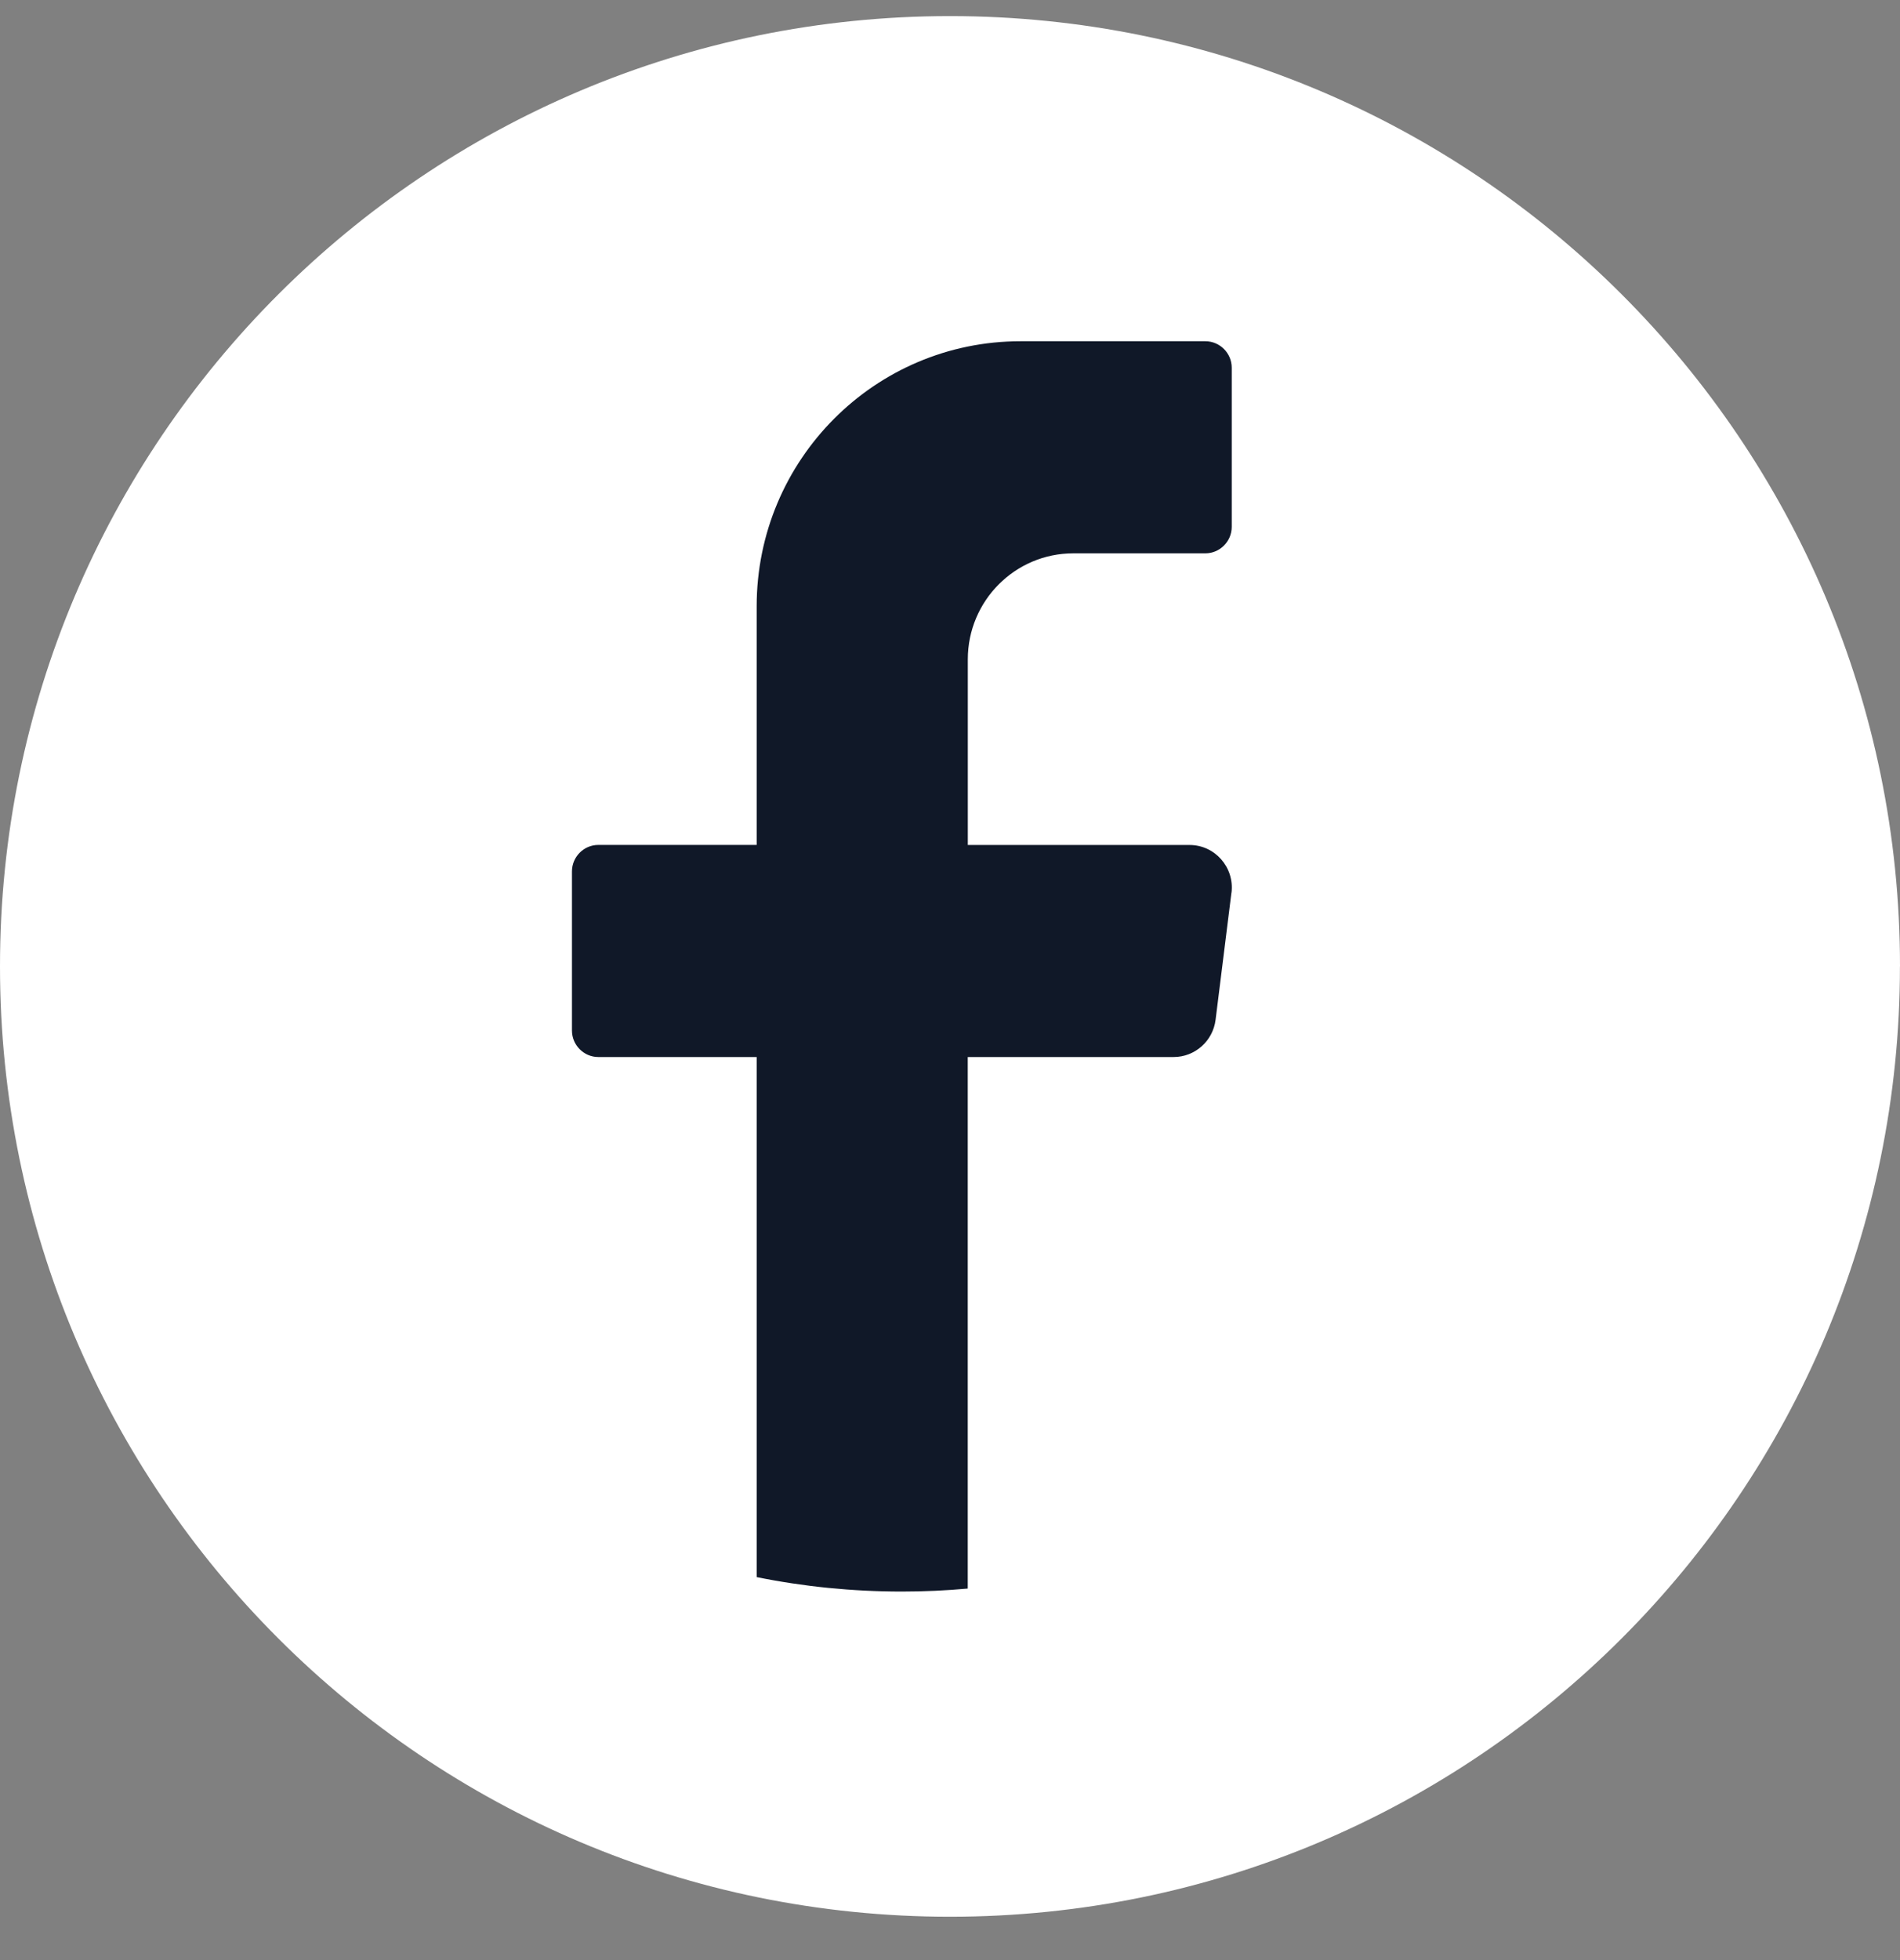
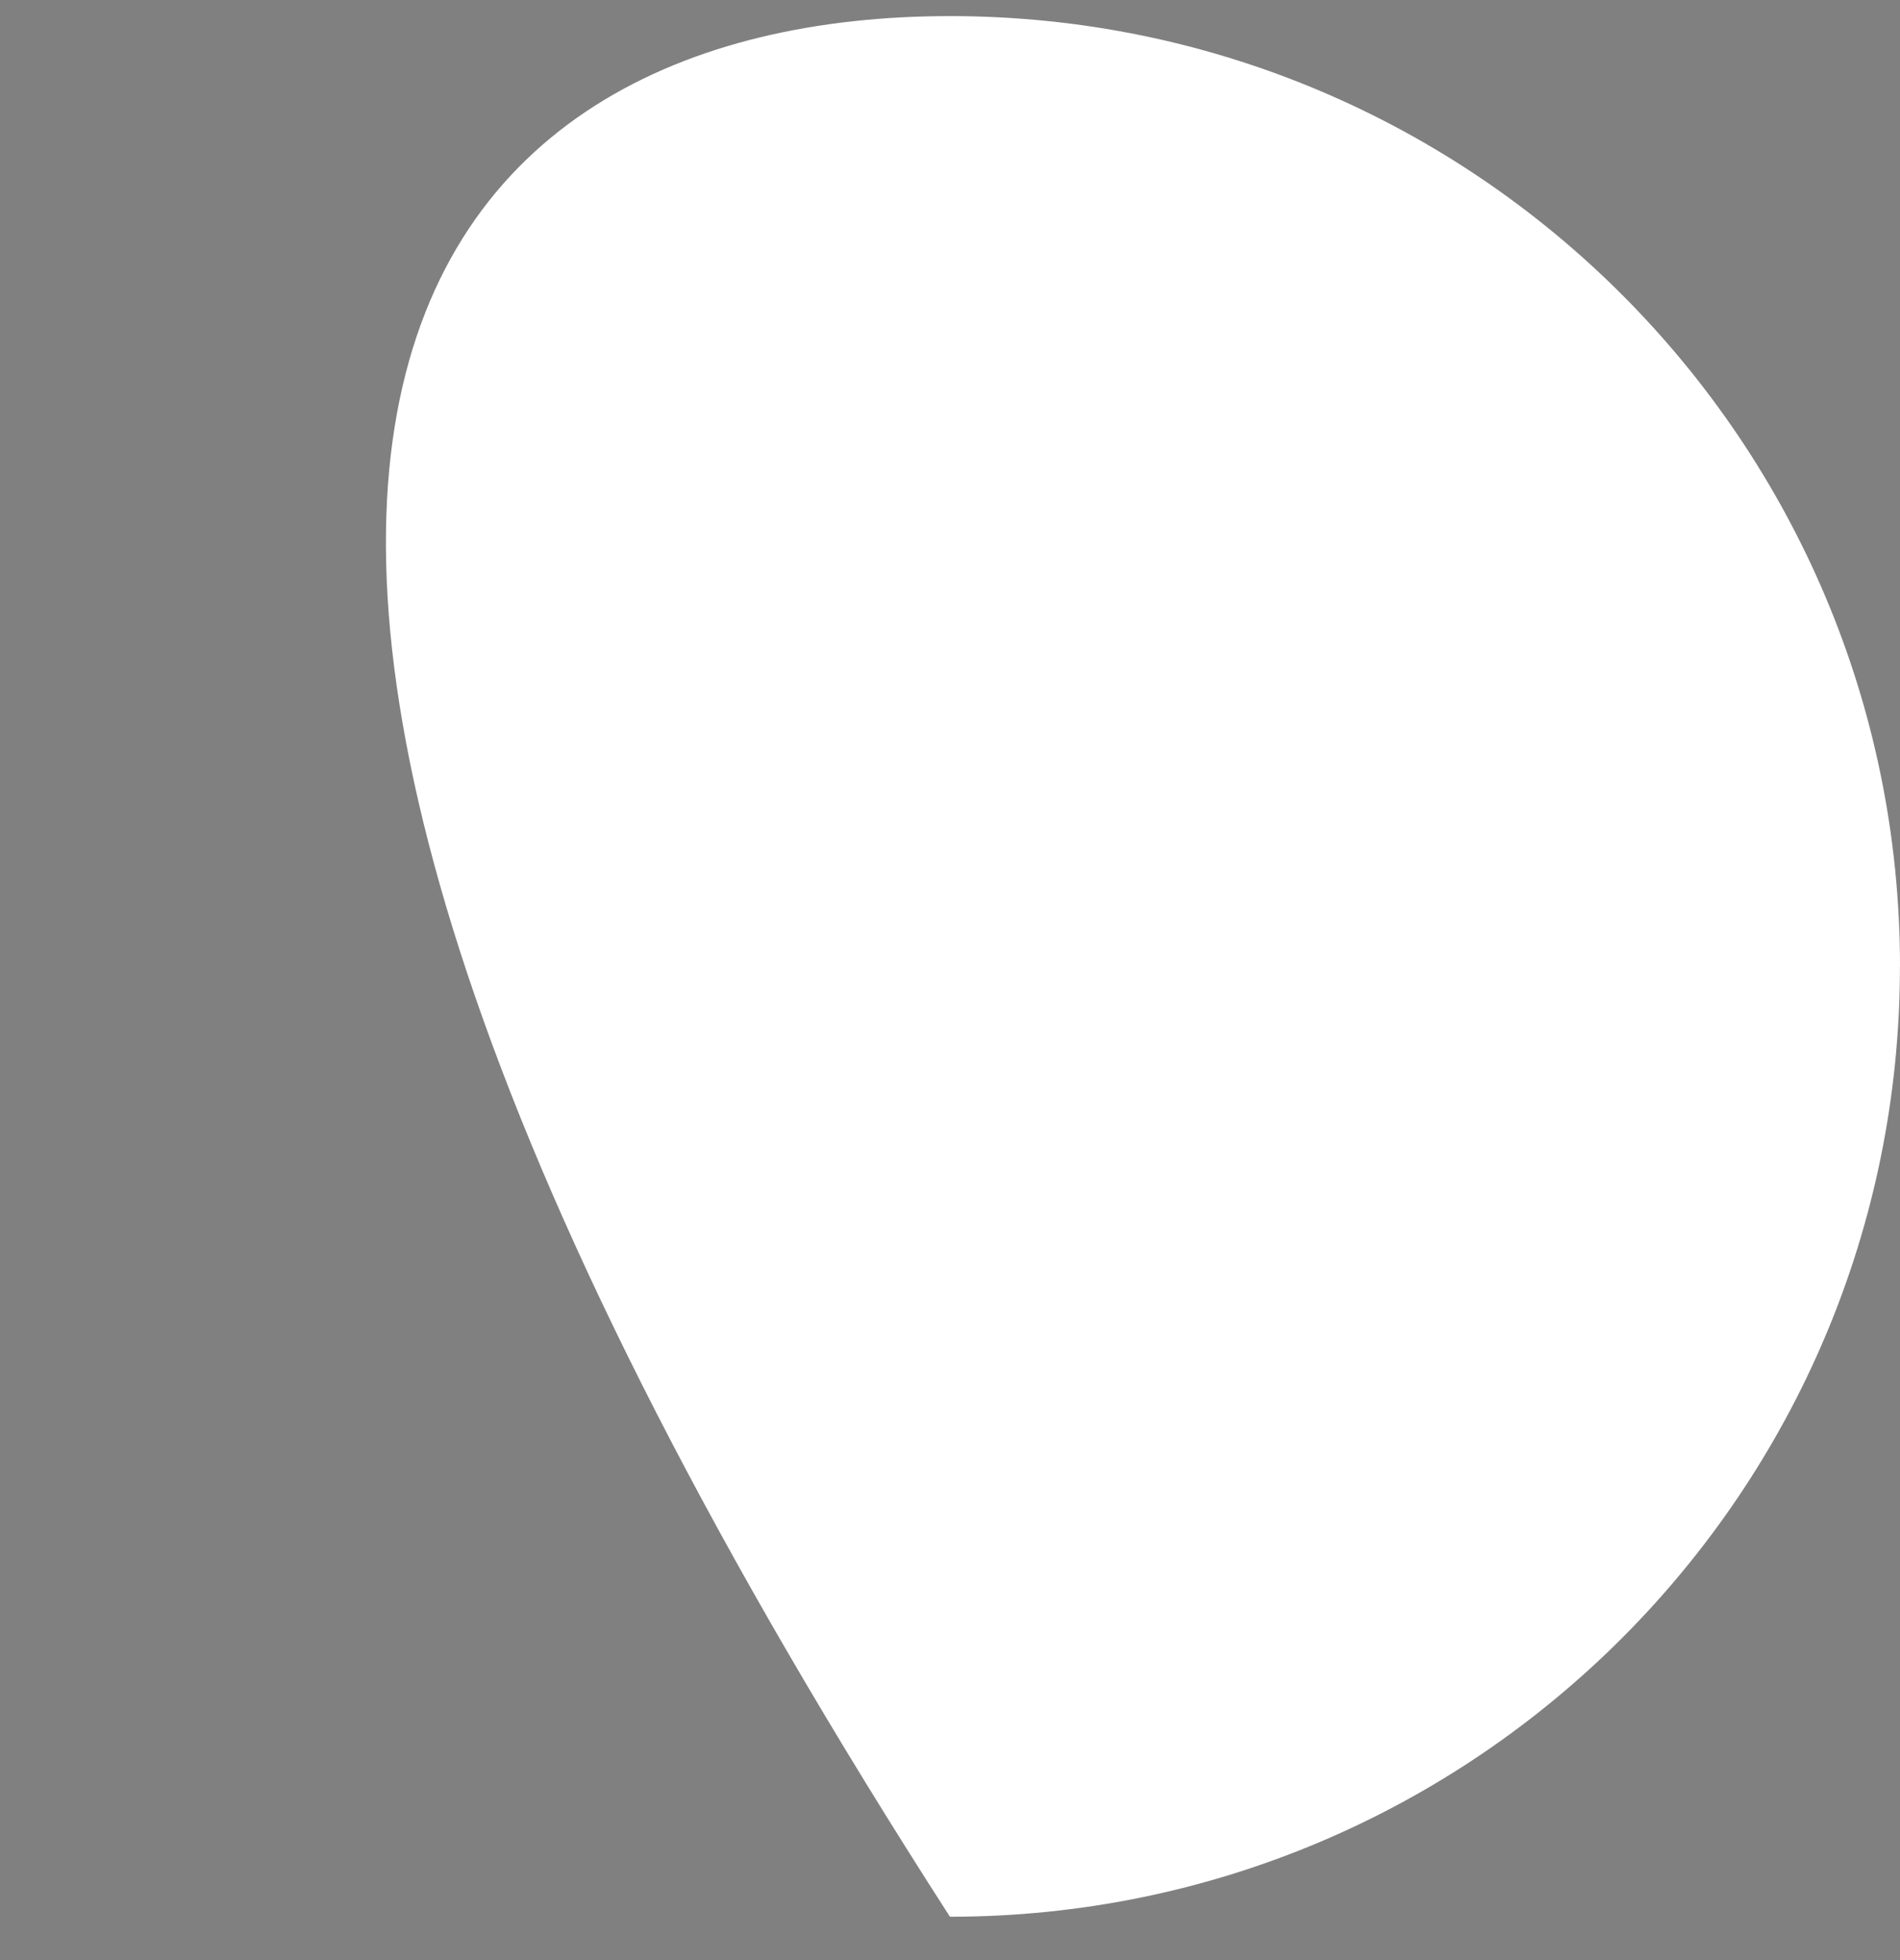
<svg xmlns="http://www.w3.org/2000/svg" width="32" height="33" viewBox="0 0 32 33" fill="none">
  <rect x="0" y="0" width="32" height="33" fill="#808080" stroke="none" />
-   <path d="M31.999 16.27C31.999 25.107 24.836 32.27 15.999 32.27C7.163 32.27 0 25.106 0 16.27C0 7.434 7.163 0.271 16 0.271C24.837 0.271 32 7.434 32 16.27H31.999Z" fill="white" />
-   <path d="M20.74 15.029L20.473 17.169C20.428 17.527 20.125 17.796 19.766 17.796H16.299V26.745C15.934 26.778 15.563 26.795 15.189 26.795C14.351 26.795 13.534 26.712 12.744 26.552V17.796H10.077C9.833 17.796 9.633 17.595 9.633 17.35V14.671C9.633 14.426 9.833 14.225 10.077 14.225H12.744V10.208C12.744 7.743 14.734 5.745 17.189 5.745H20.3C20.545 5.745 20.745 5.946 20.745 6.191V8.87C20.745 9.115 20.545 9.316 20.3 9.316H18.077C17.096 9.316 16.3 10.115 16.3 11.101V14.226H20.034C20.462 14.226 20.793 14.603 20.741 15.03L20.74 15.029Z" fill="#101828" />
+   <path d="M31.999 16.27C31.999 25.107 24.836 32.27 15.999 32.27C0 7.434 7.163 0.271 16 0.271C24.837 0.271 32 7.434 32 16.27H31.999Z" fill="white" />
</svg>